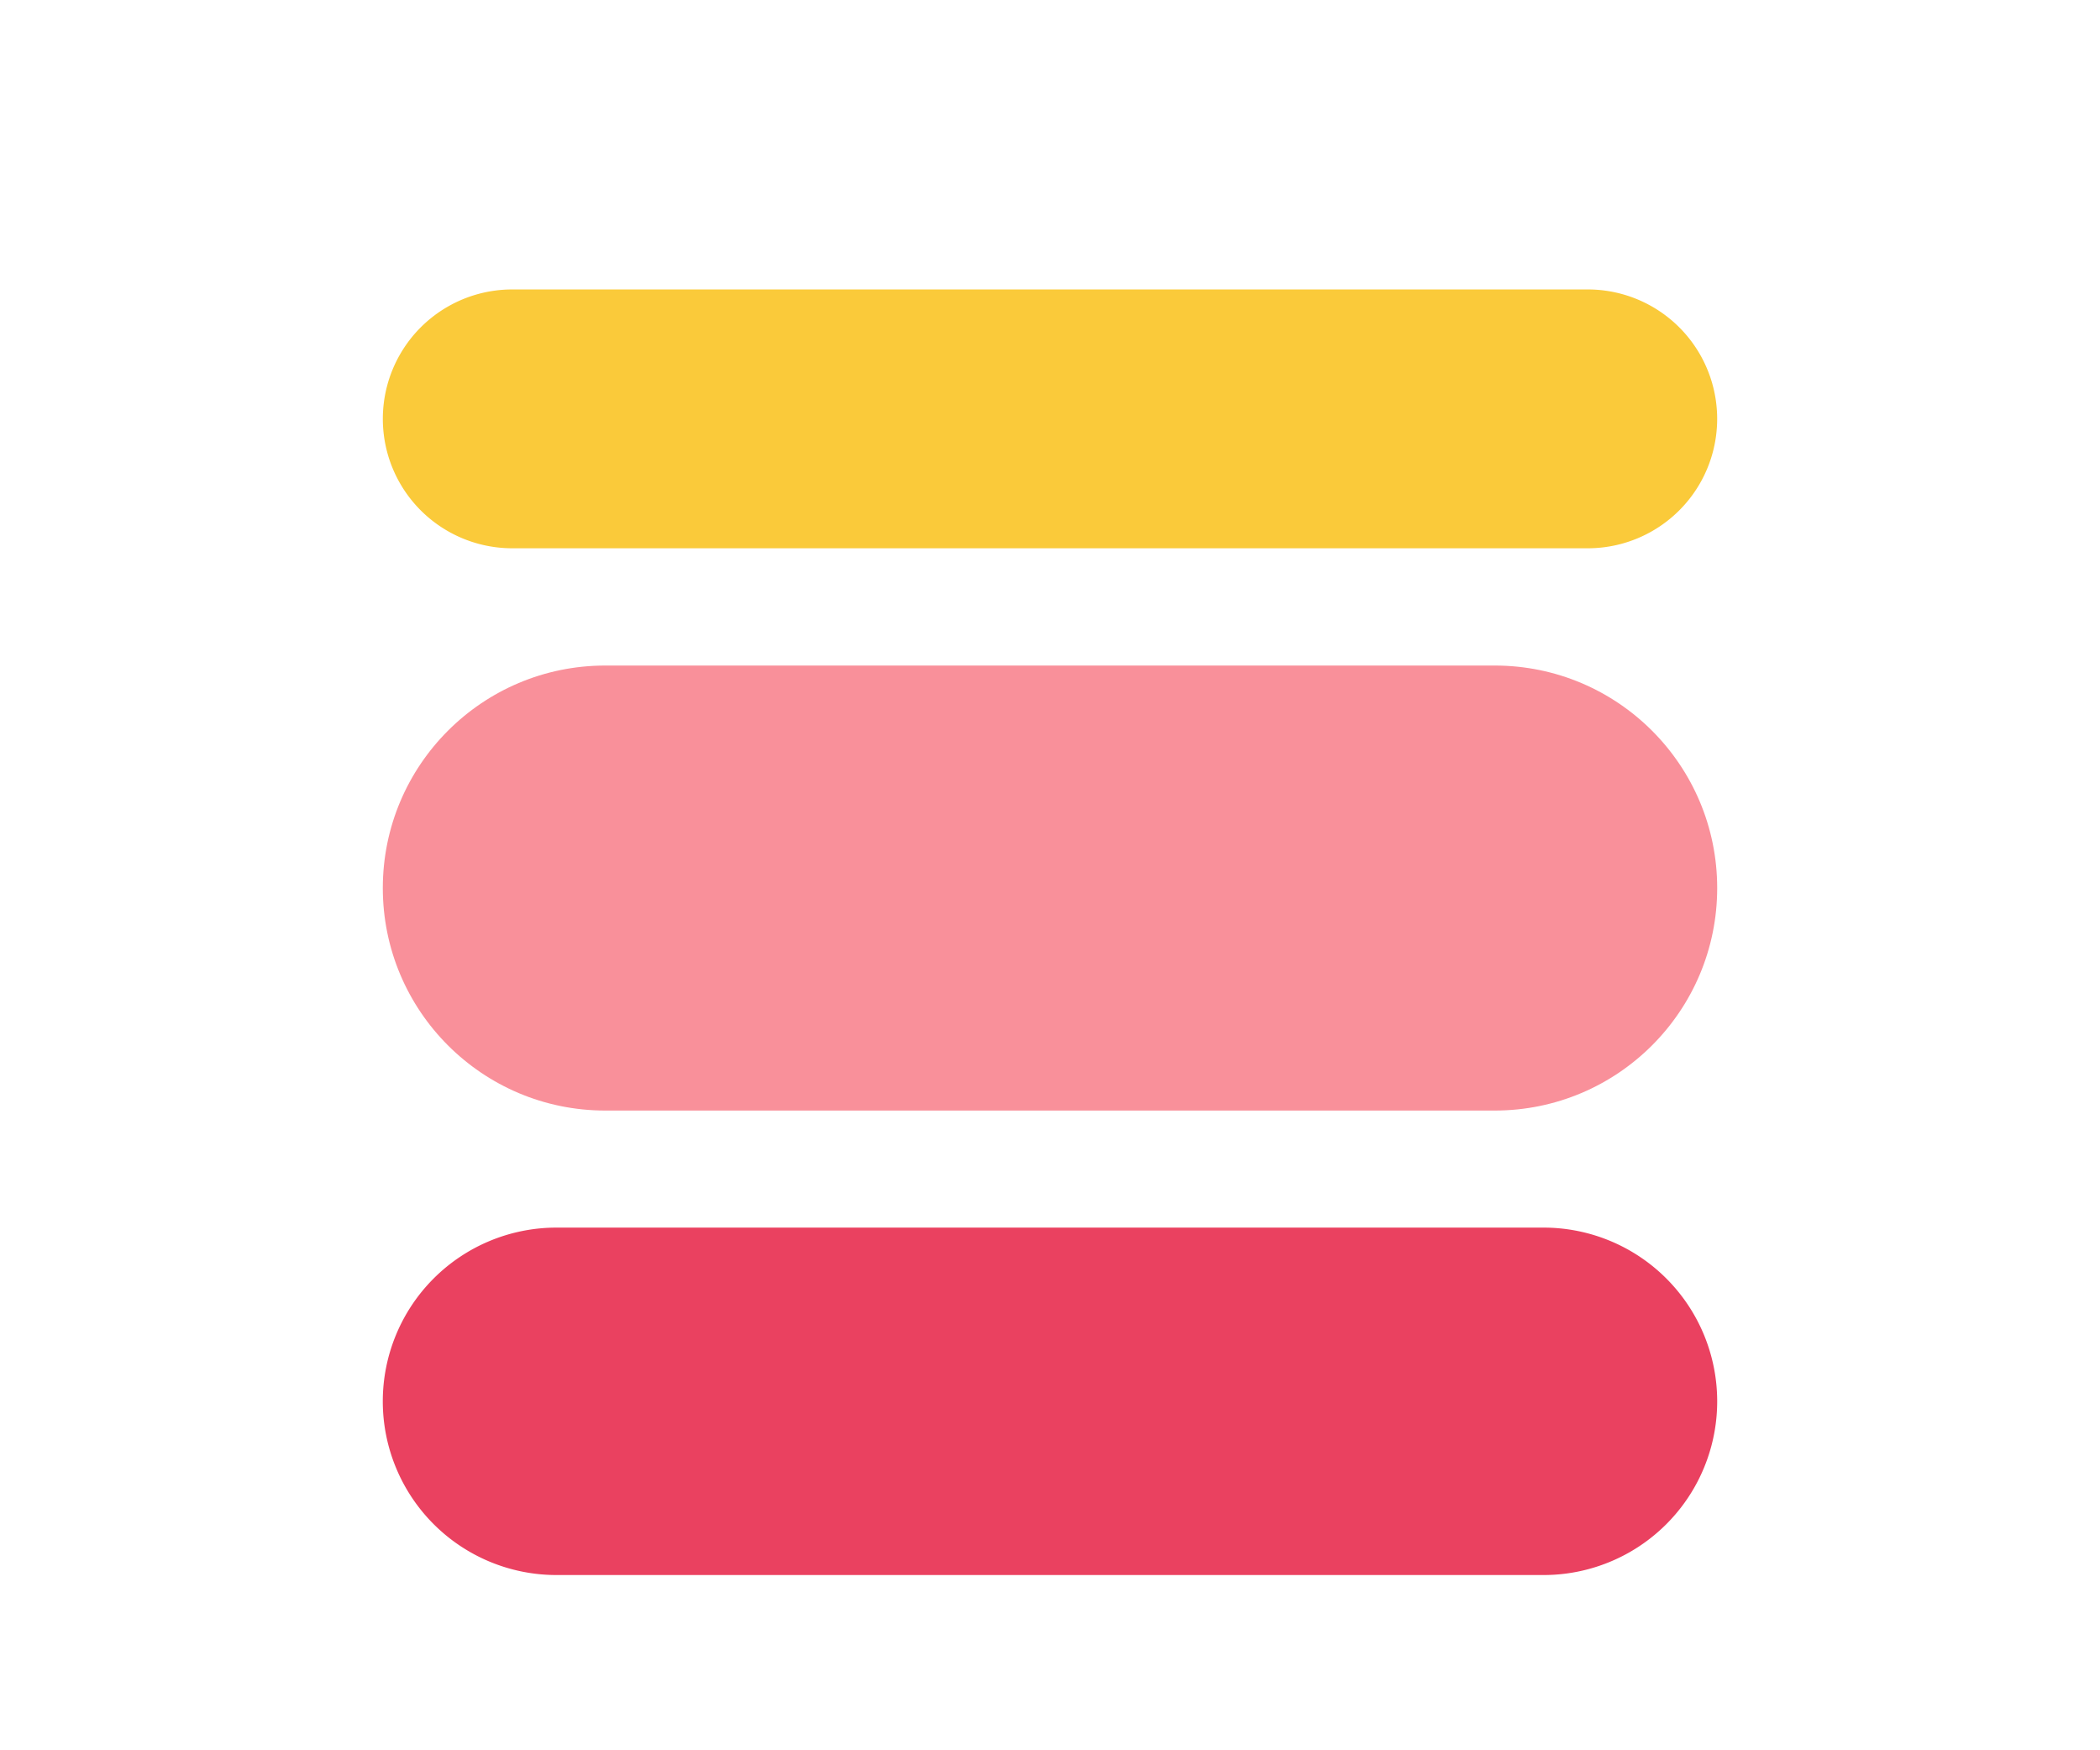
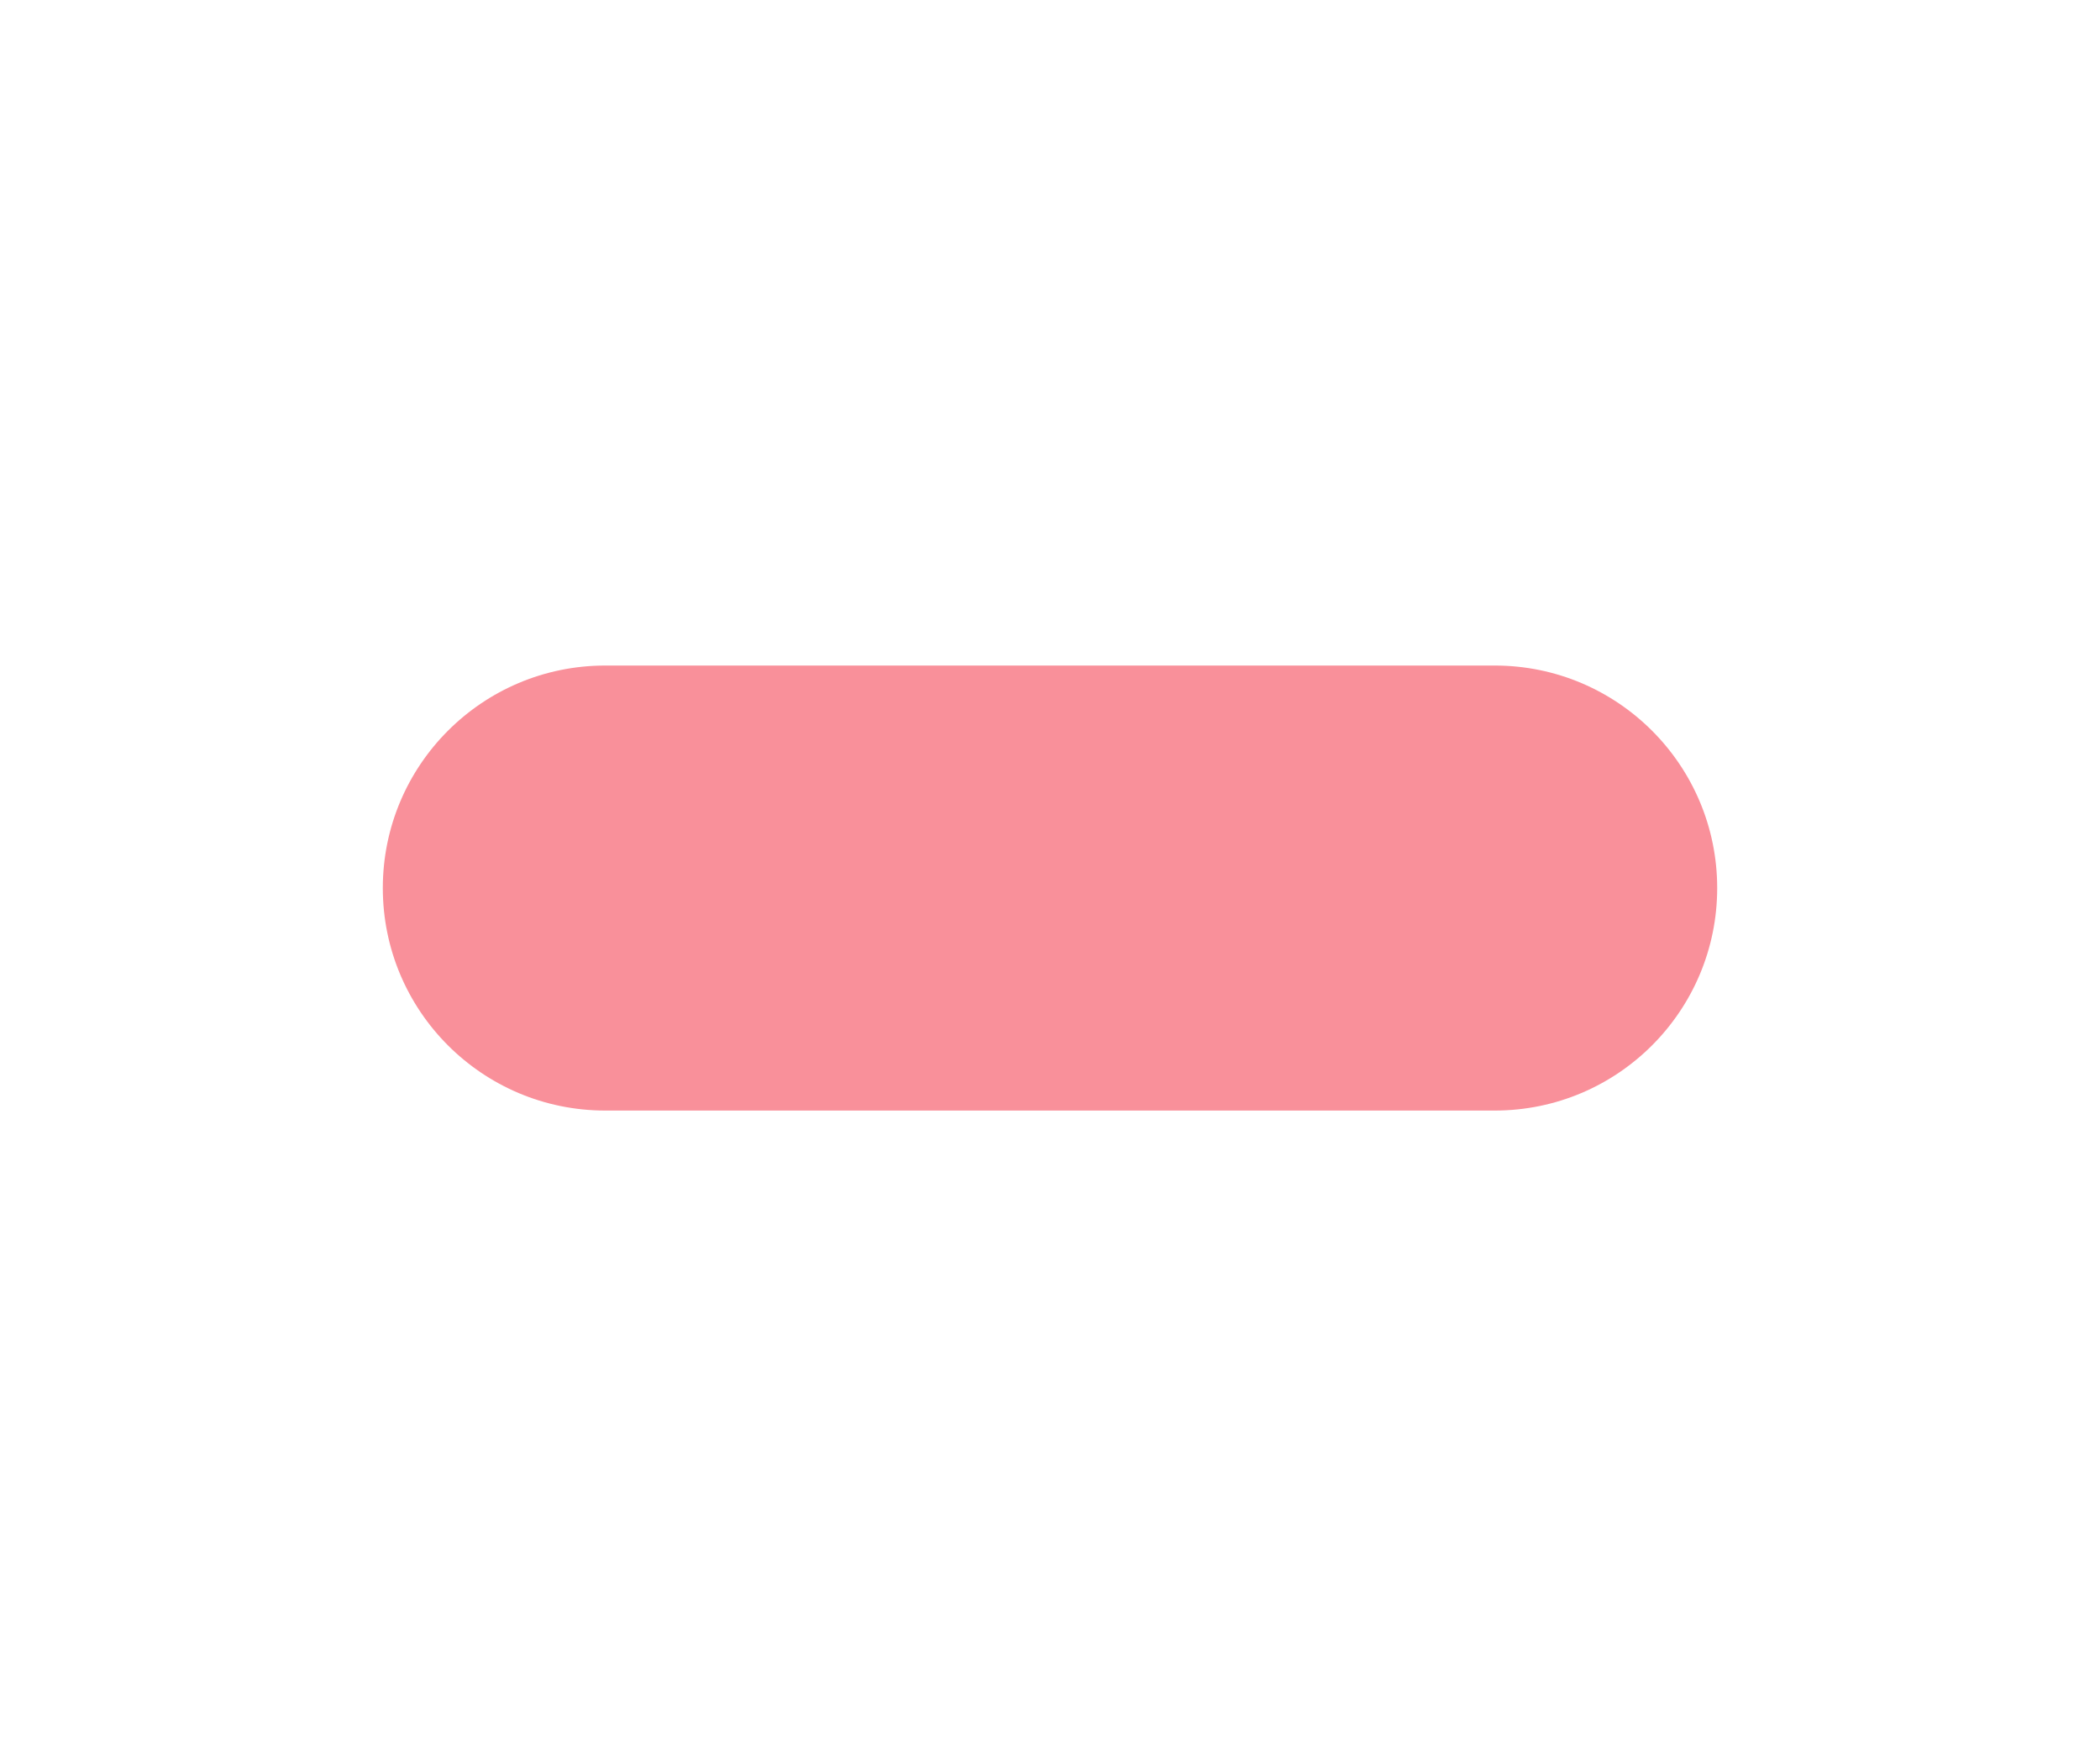
<svg xmlns="http://www.w3.org/2000/svg" preserveAspectRatio="none" viewBox="0 0 96 80" style="background-color:#fff;overflow:visible">
  <svg x="48" y="64.05" width=".01" height=".01" style="overflow:visible">
    <animate attributeName="x" calcMode="spline" dur="2.6s" fill="freeze" keySplines="0 0 1 1;0.785 0.135 0.15 0.86;0.42 0 0.58 1;0.785 0.135 0.15 0.86;0.42 0 0.58 1" keyTimes="0;0.019;0.135;0.442;0.554;1" repeatCount="1" restart="whenNotActive" values="48;48;35;35;48;48" />
    <svg x="-30.5" y="-7.94" width="61" height="15.88" style="overflow:visible">
-       <path d="M53.062 15.88H7.939a7.94 7.94 0 0 1 0-15.88h45.123A7.94 7.94 0 0 1 61 7.941a7.938 7.938 0 0 1-7.938 7.939" fill="#EA4160" />
-     </svg>
+       </svg>
  </svg>
  <svg x="48" y="40.59" width=".01" height=".01" style="overflow:visible">
    <animate attributeName="x" calcMode="spline" dur="2.6s" fill="freeze" keySplines="0 0 1 1;0.785 0.135 0.15 0.86;0.42 0 0.58 1;0.785 0.135 0.15 0.86;0.42 0 0.58 1" keyTimes="0;0.038;0.154;0.423;0.538;1" repeatCount="1" restart="whenNotActive" values="48;48;64;64;48;48" />
    <svg x="-30.5" y="-10.17" width="61" height="20.34" style="overflow:visible">
      <path d="M50.831 20.34H10.169C4.553 20.34 0 15.787 0 10.17S4.553 0 10.169 0h40.662C56.447 0 61 4.553 61 10.17s-4.553 10.17-10.169 10.17" fill="#F9909A" />
    </svg>
  </svg>
  <svg x="48" y="19.14" width=".01" height=".01" style="overflow:visible">
    <animate attributeName="x" calcMode="spline" dur="2.6s" fill="freeze" keySplines="0.785 0.135 0.15 0.86;0.42 0 0.58 1;0.785 0.135 0.15 0.86;0.42 0 0.58 1" keyTimes="0;0.115;0.462;0.577;1" repeatCount="1" restart="whenNotActive" values="48;38;38;48;48" />
    <svg x="-30.5" y="-5.915" width="61" height="11.83" style="overflow:visible">
-       <path d="M55.084 11.835H5.916a5.915 5.915 0 1 1 0-11.83h49.168a5.915 5.915 0 1 1 0 11.83" fill="#FACA3A" />
-     </svg>
+       </svg>
  </svg>
</svg>